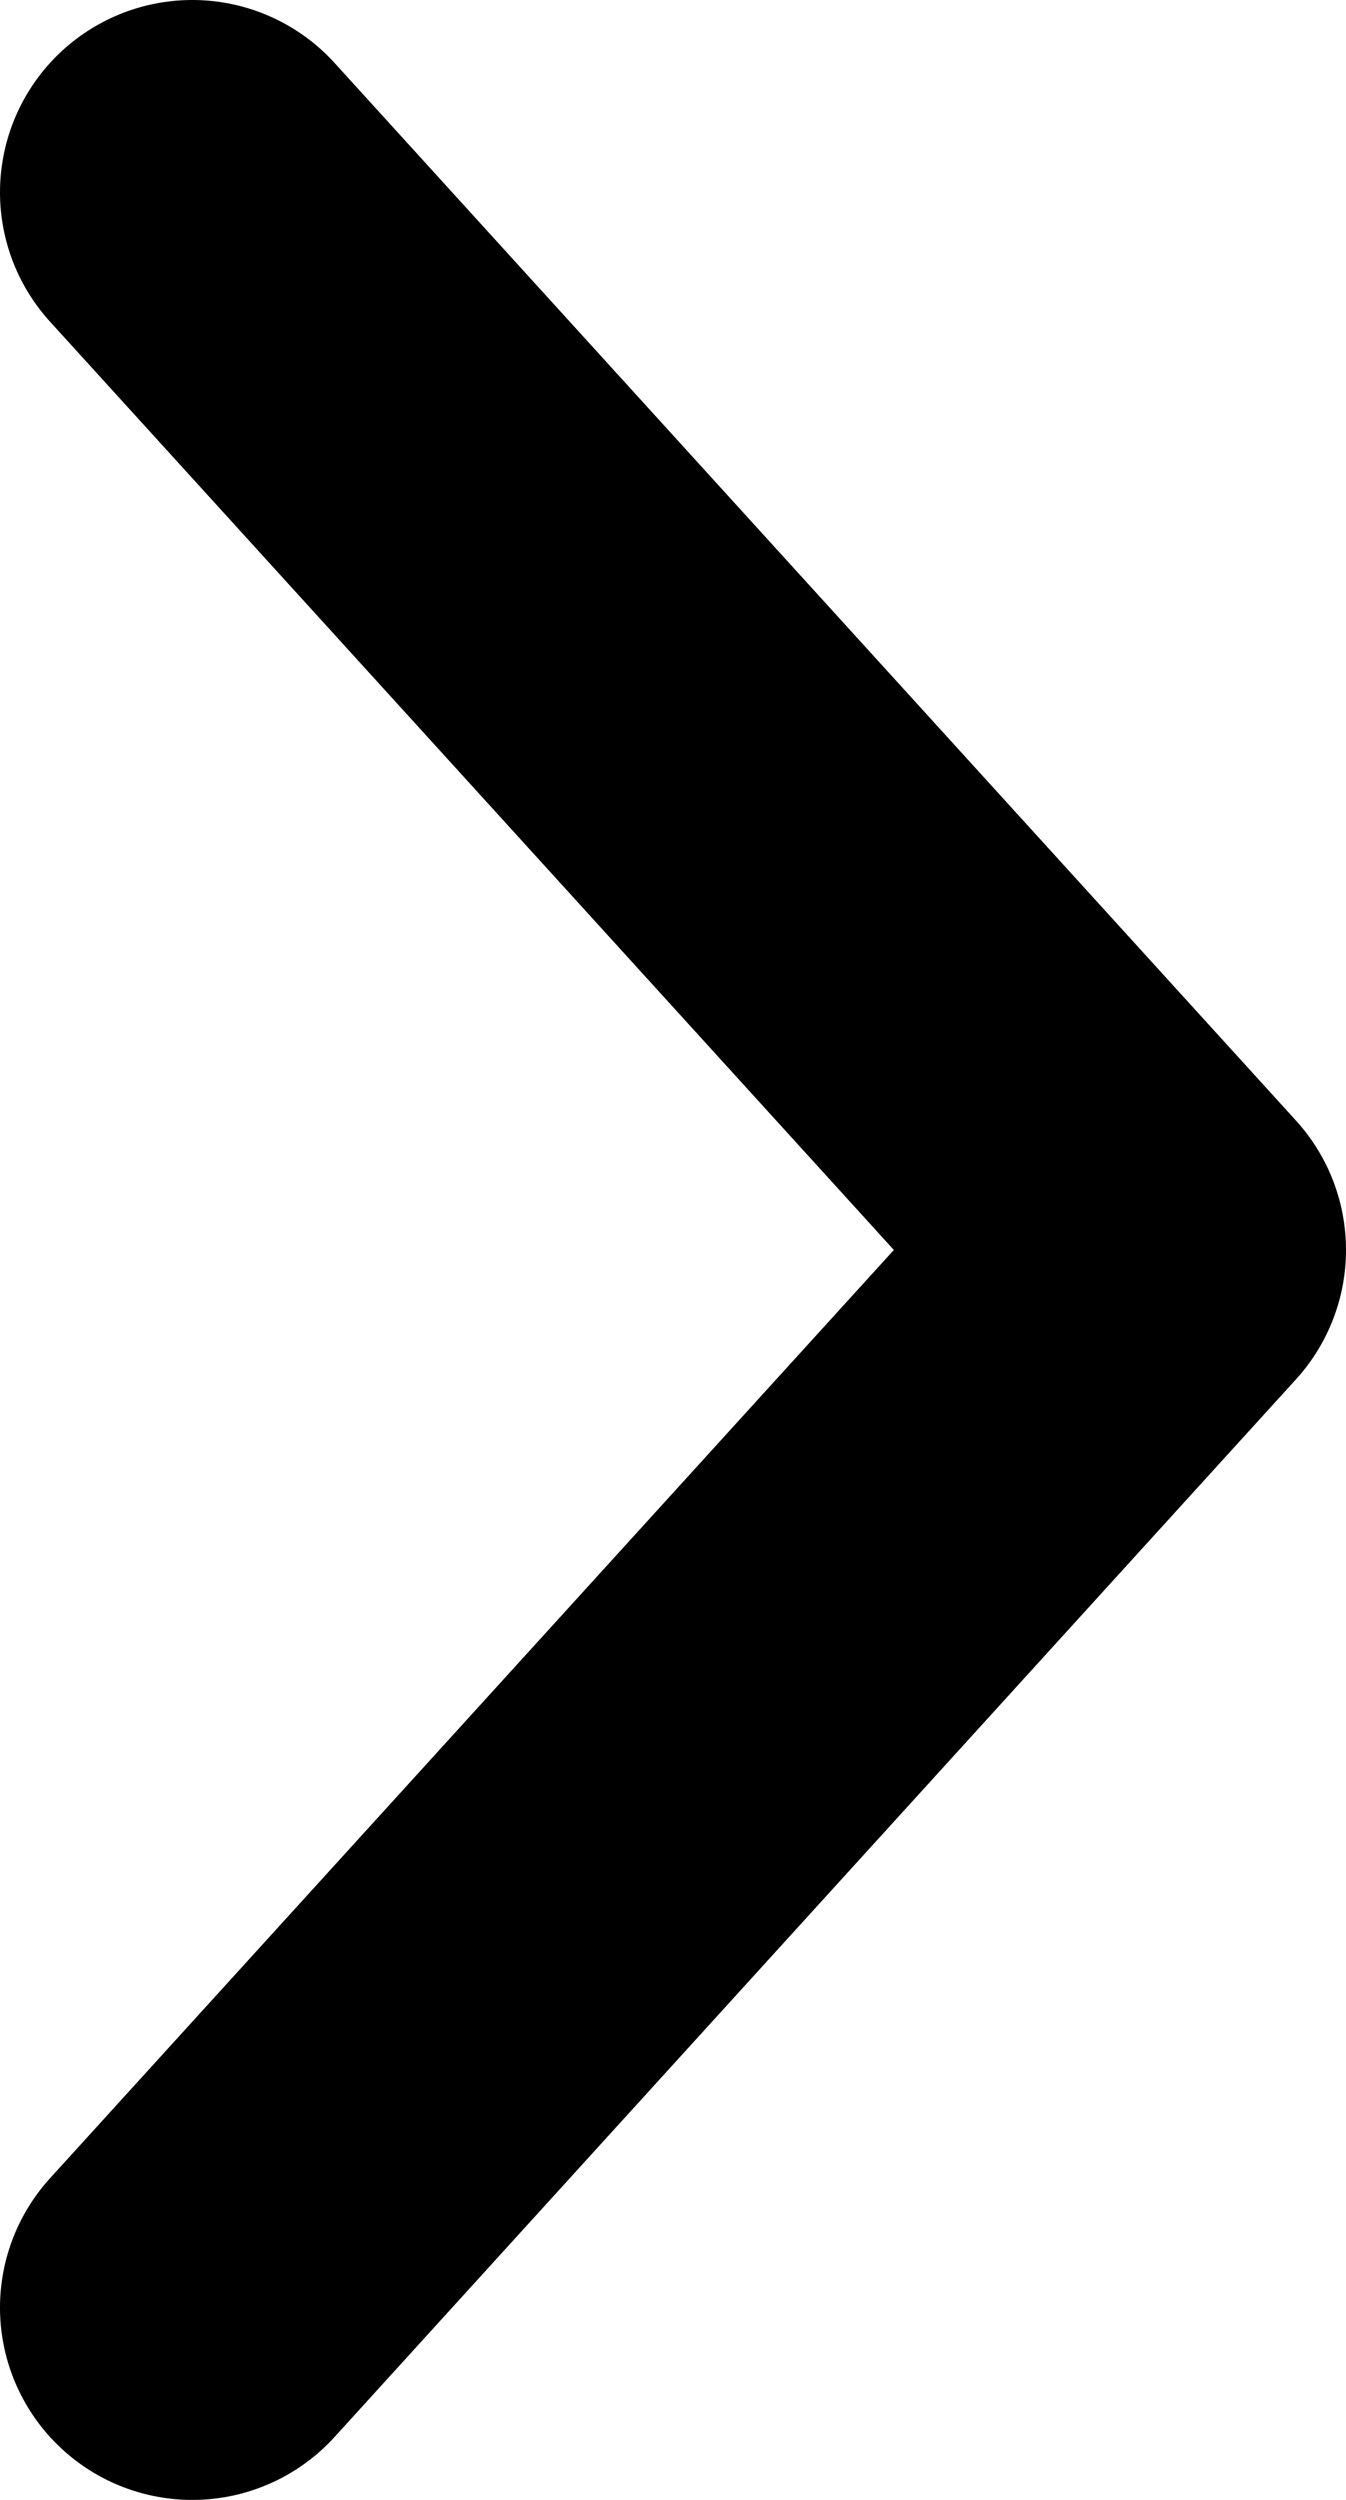
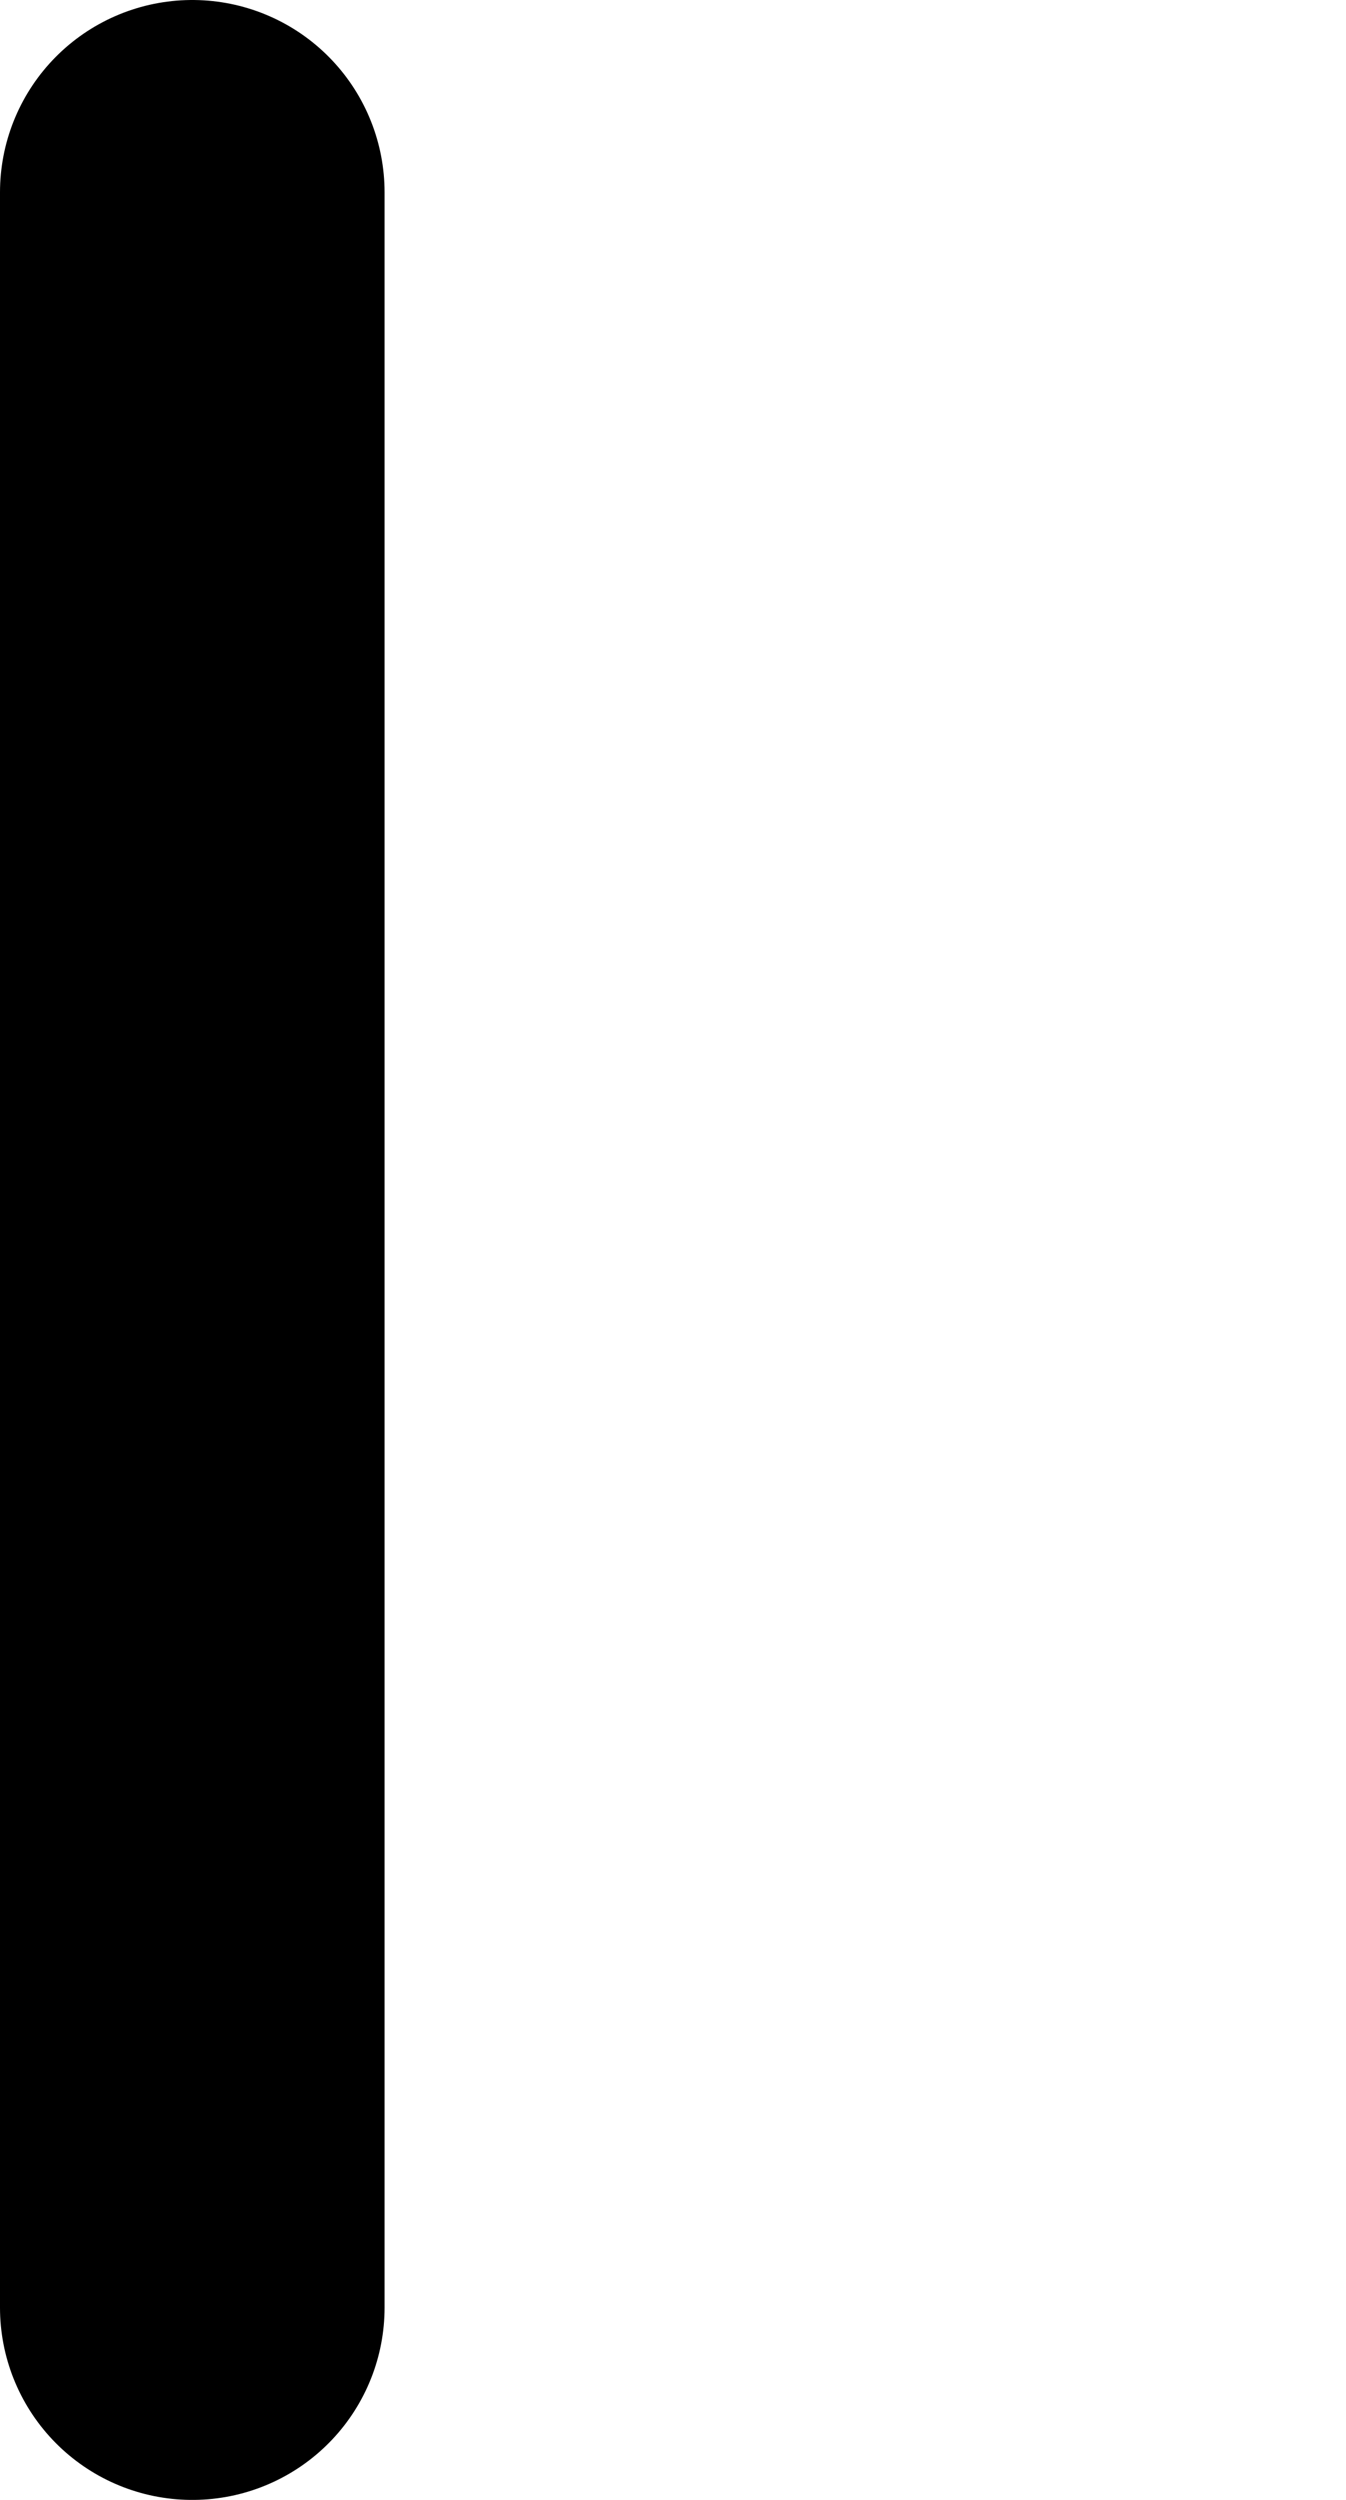
<svg xmlns="http://www.w3.org/2000/svg" width="7" height="13" viewBox="0 0 7 13" fill="none">
-   <path id="Vector" d="M1 12L6 6.5L1 1" stroke="black" stroke-width="2" stroke-linecap="round" stroke-linejoin="round" />
+   <path id="Vector" d="M1 12L1 1" stroke="black" stroke-width="2" stroke-linecap="round" stroke-linejoin="round" />
</svg>